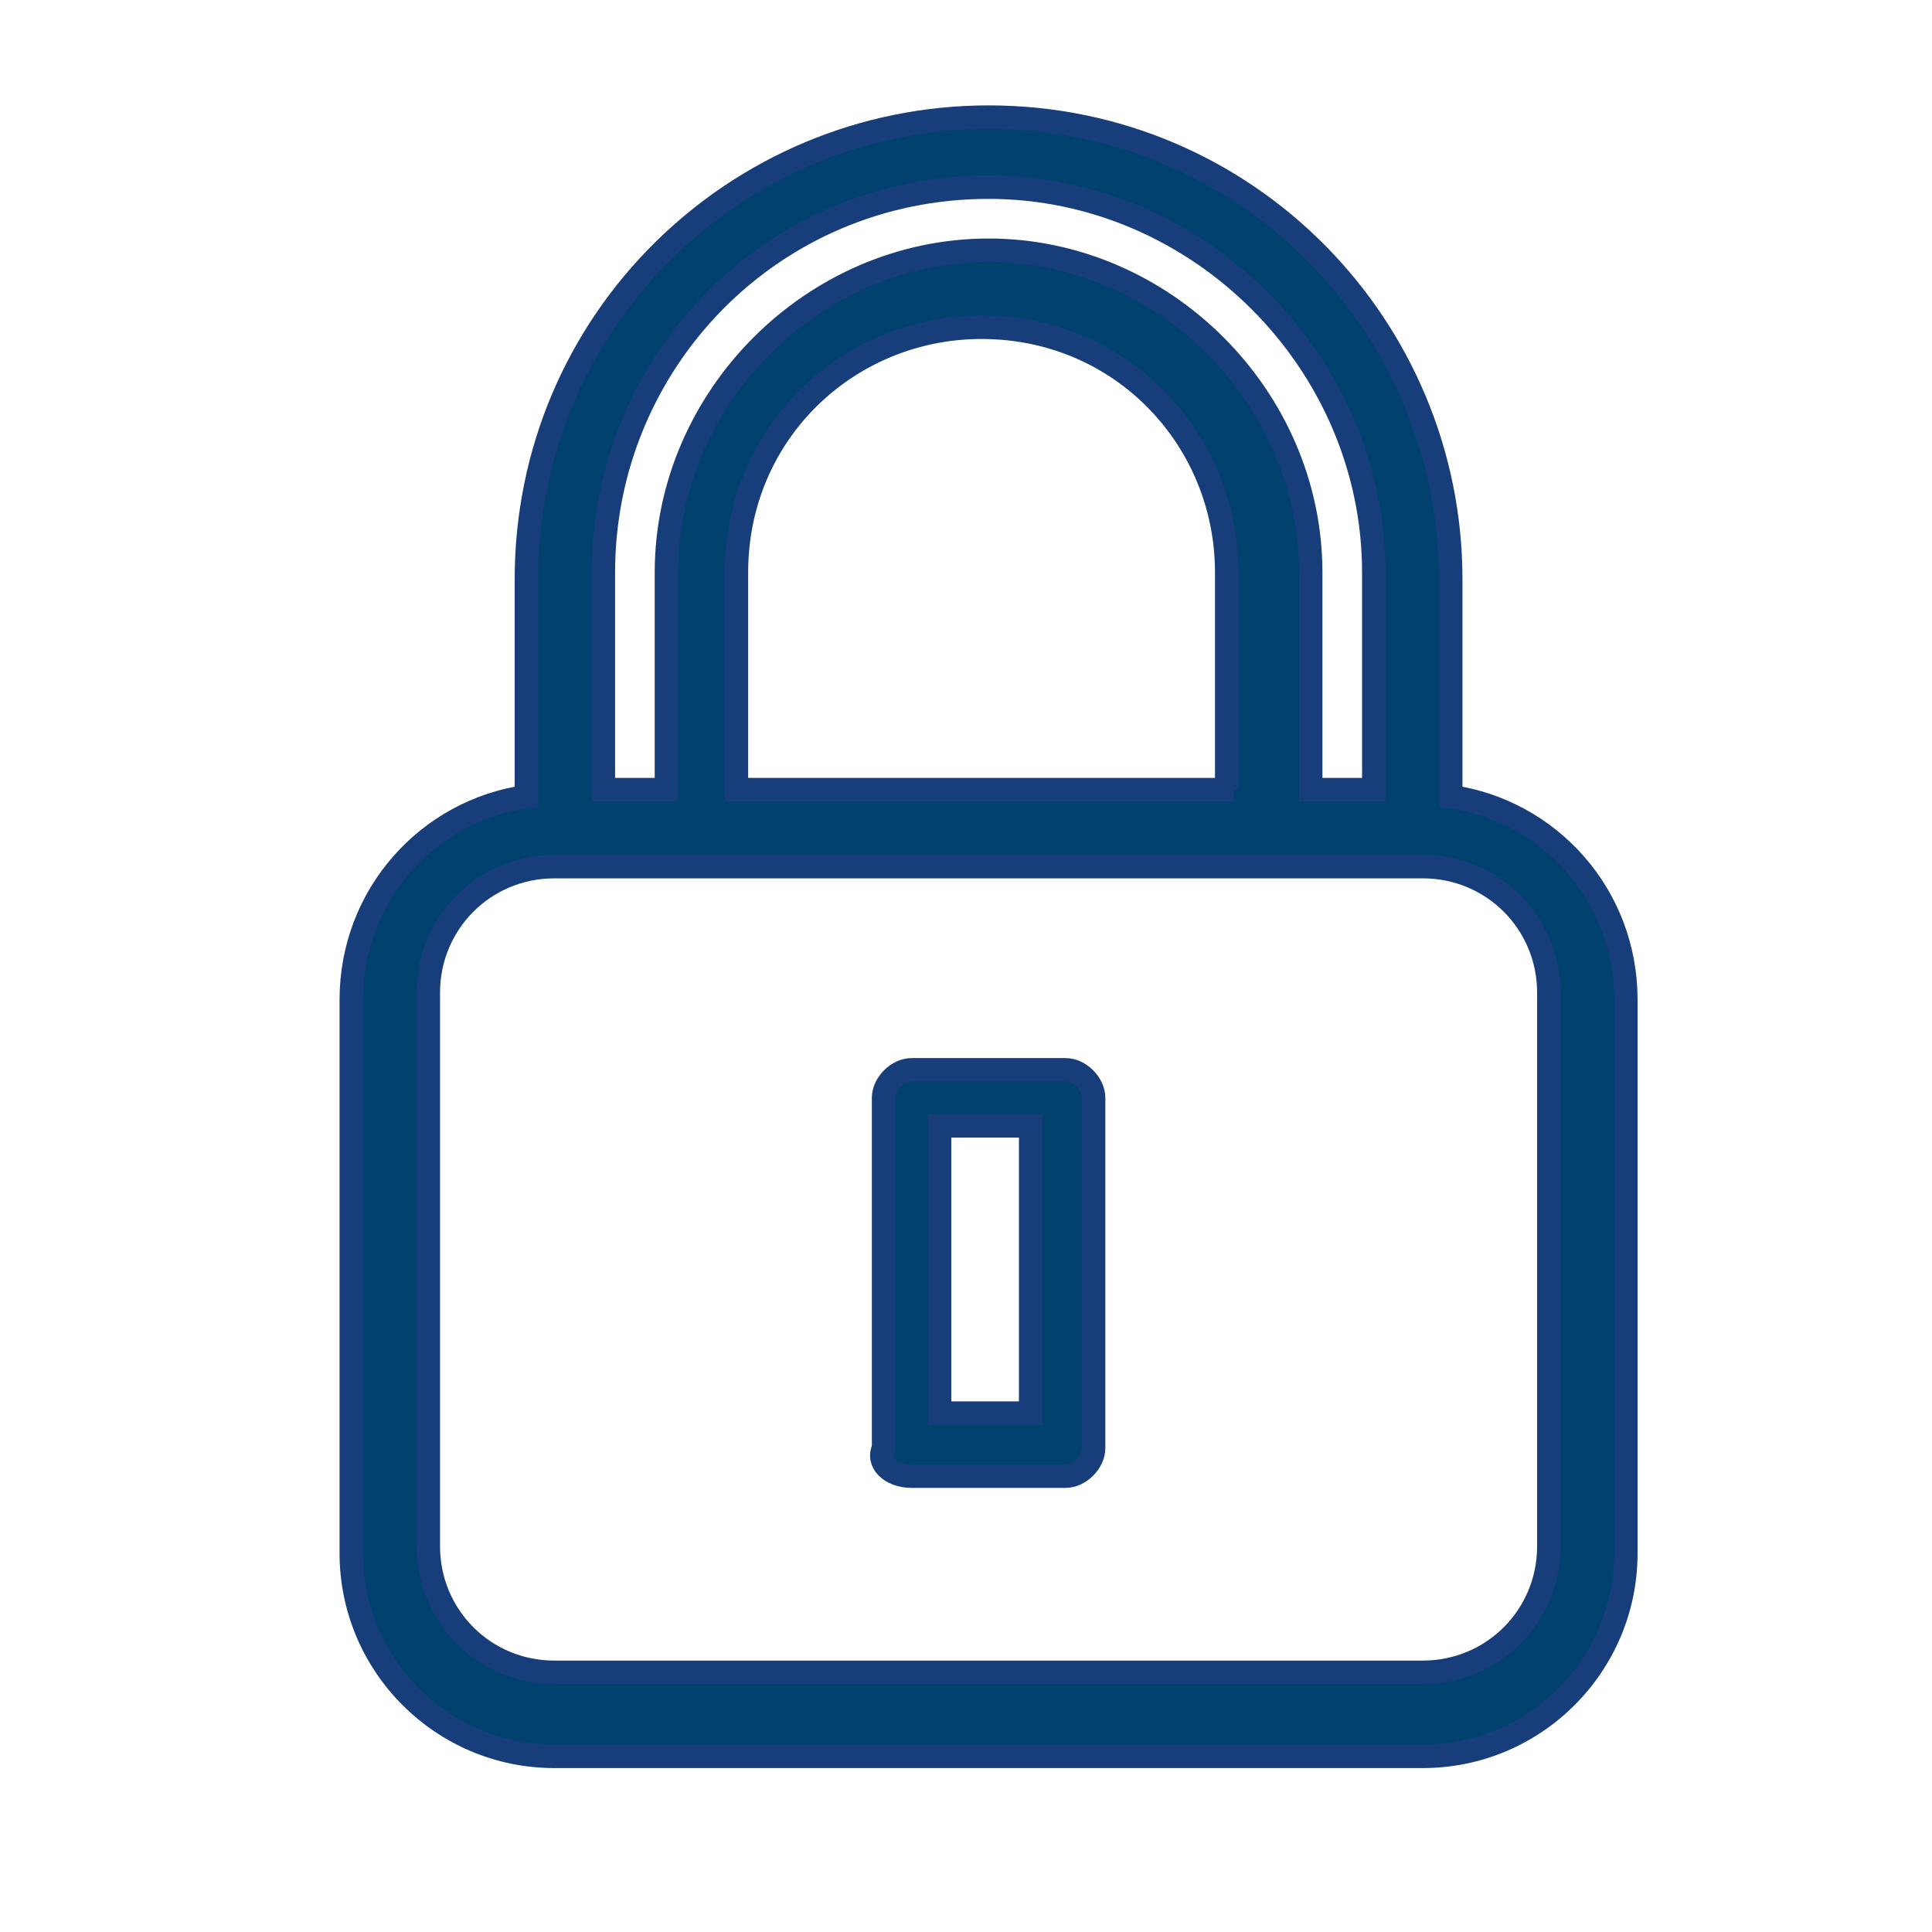
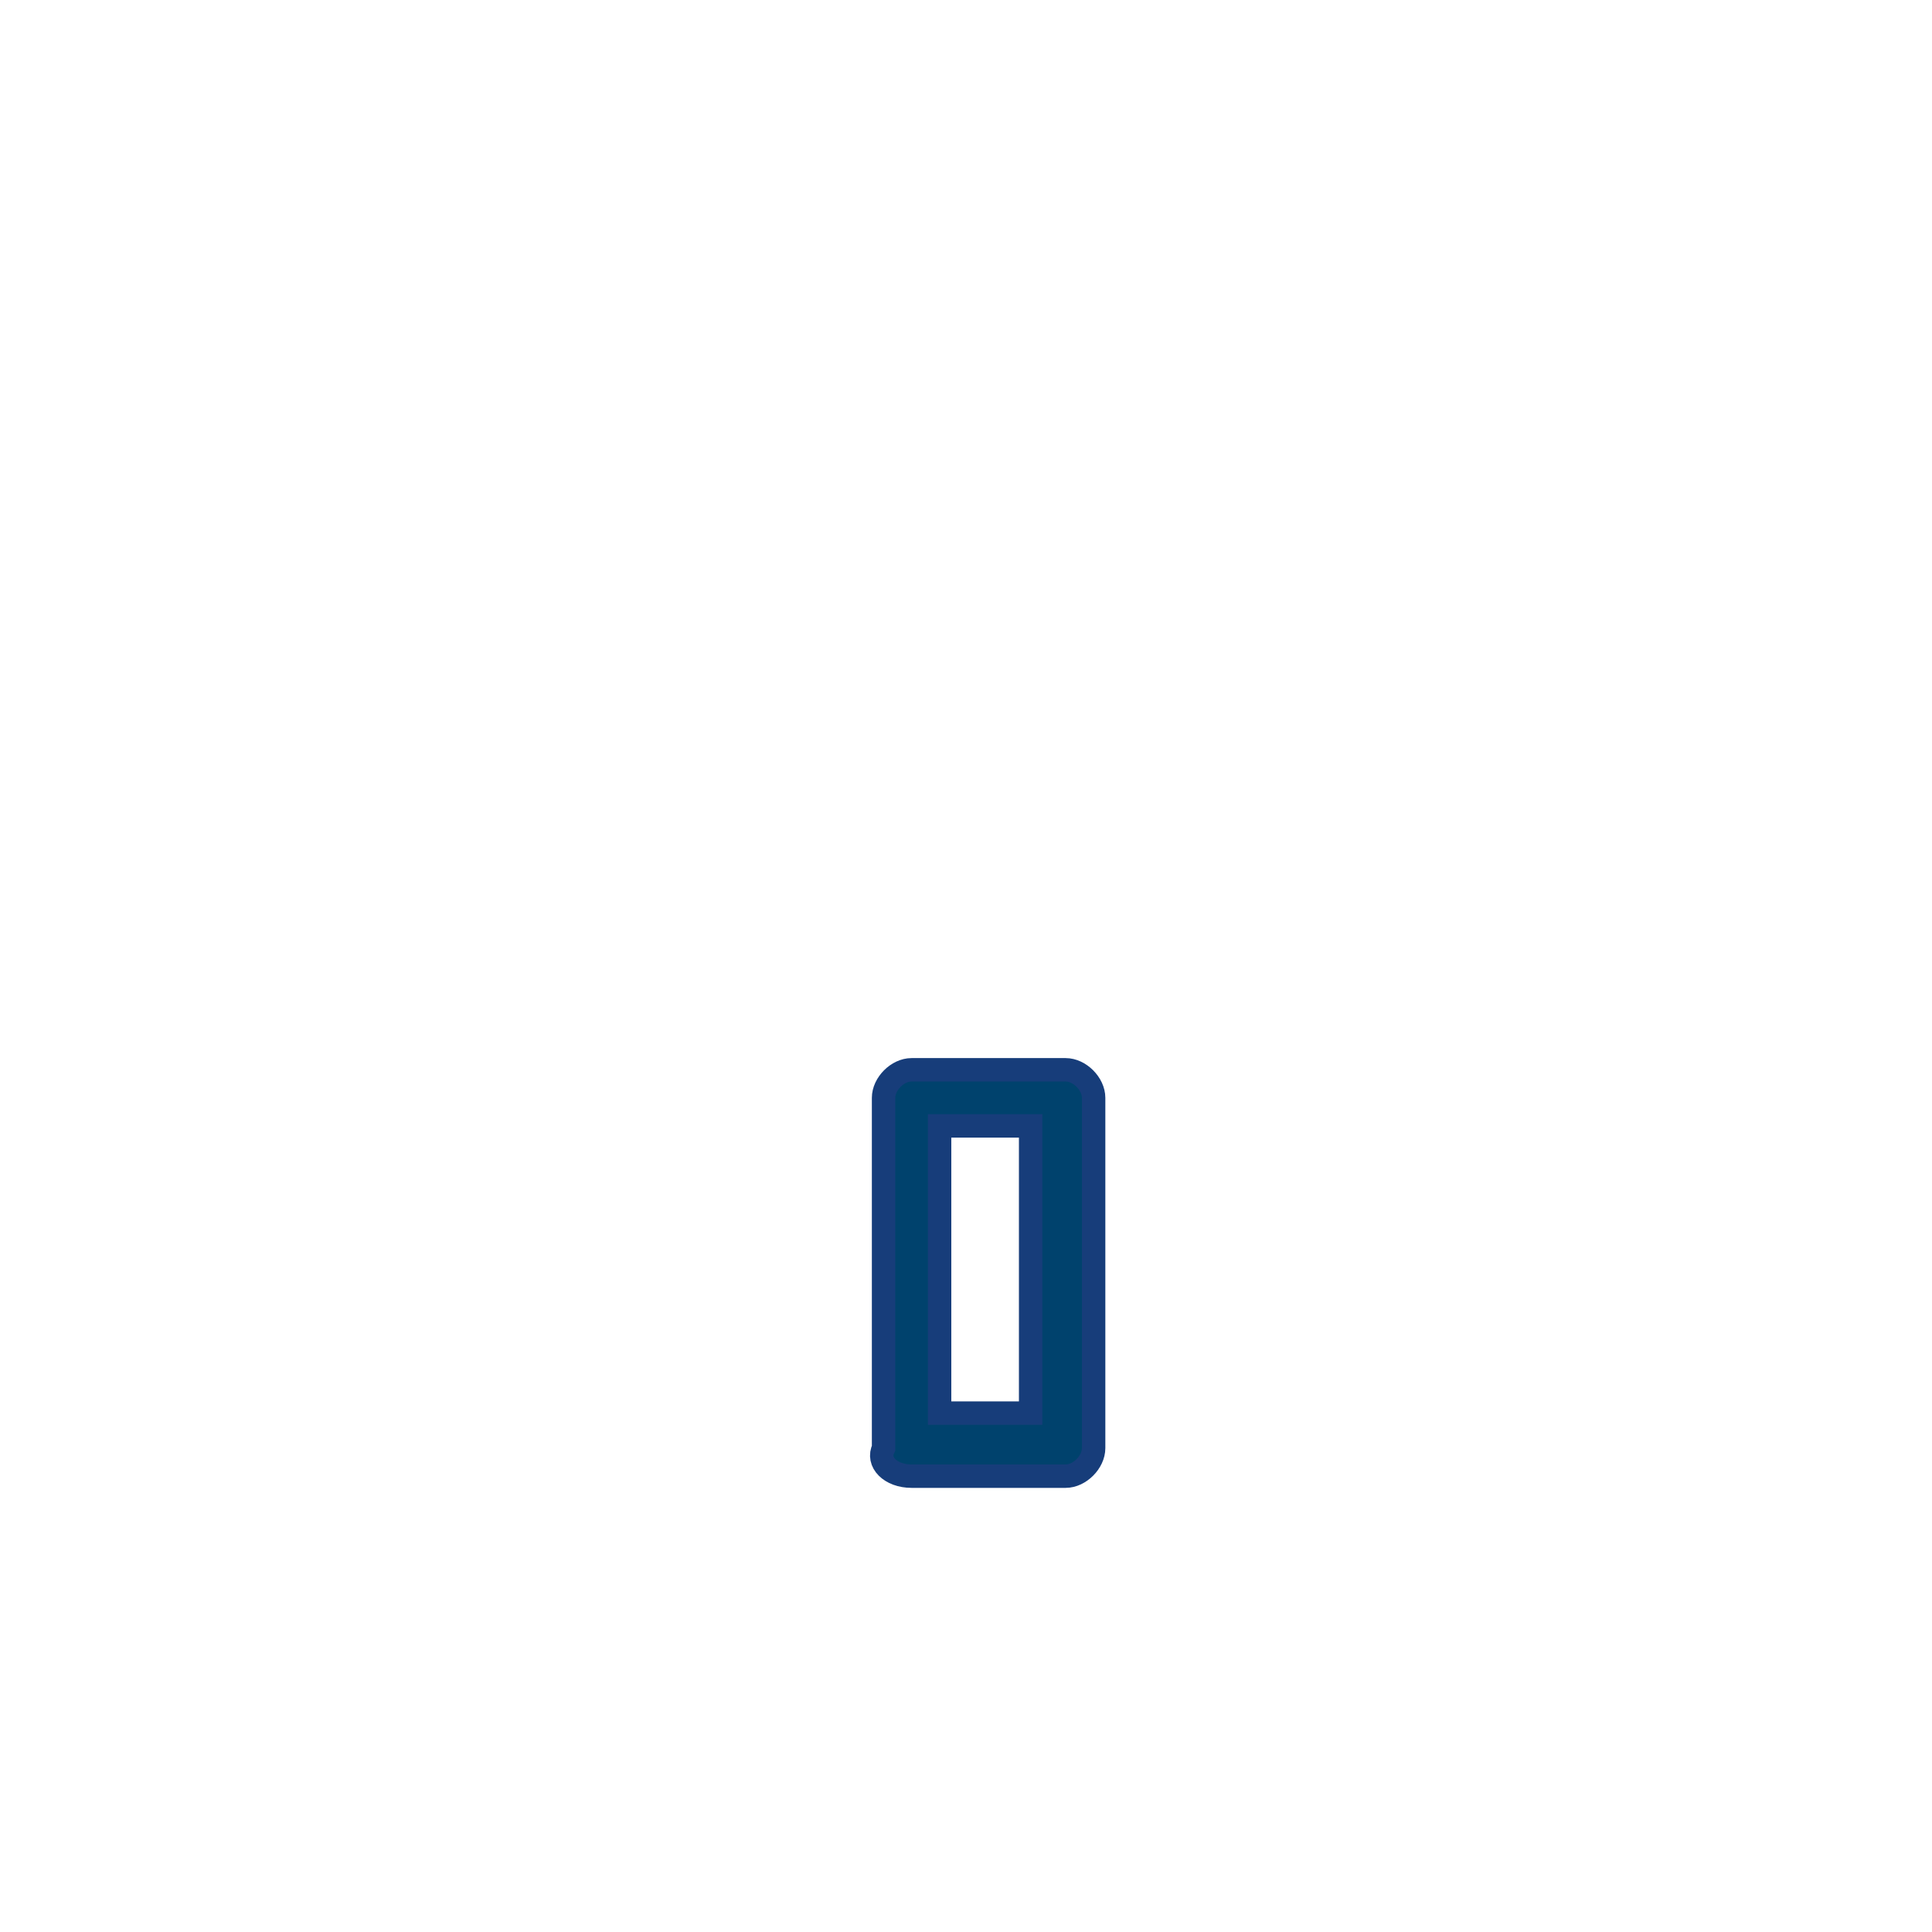
<svg xmlns="http://www.w3.org/2000/svg" width="33" height="33" viewBox="0 0 33 33" fill="none">
-   <path d="M9.469 30H24.302C26.216 30 27.771 28.444 27.771 26.53V17.077C27.771 15.282 26.455 13.846 24.78 13.607V9.897C24.78 5.59 21.311 2 16.886 2C12.579 2 8.991 5.47 8.991 9.897V13.607C7.316 13.846 6 15.282 6 17.077V26.53C6 28.444 7.555 30 9.469 30ZM7.316 16.957C7.316 15.761 8.273 14.803 9.469 14.803H24.302C25.498 14.803 26.455 15.761 26.455 16.957V26.41C26.455 27.607 25.498 28.564 24.302 28.564H9.469C8.273 28.564 7.316 27.607 7.316 26.41V16.957ZM16.886 3.197C20.474 3.197 23.465 6.188 23.465 9.778V13.487H22.388V9.778C22.388 6.786 19.876 4.274 16.886 4.274C13.895 4.274 11.383 6.786 11.383 9.778V13.487H10.306V9.778C10.306 6.188 13.177 3.197 16.886 3.197ZM21.072 13.487H12.579V9.778C12.579 7.385 14.493 5.59 16.766 5.59C19.158 5.59 20.953 7.504 20.953 9.778V13.487H21.072Z" fill="#00426D" stroke="#173D7A" stroke-width="0.4" />
  <path d="M15.57 25.214H18.202C18.441 25.214 18.68 24.974 18.68 24.735V18.752C18.68 18.513 18.441 18.273 18.202 18.273H15.57C15.331 18.273 15.092 18.513 15.092 18.752V24.735C14.972 24.974 15.211 25.214 15.57 25.214ZM16.049 19.231H17.604V24.137H16.049V19.231Z" fill="#00426D" stroke="#173D7A" stroke-width="0.4" />
</svg>